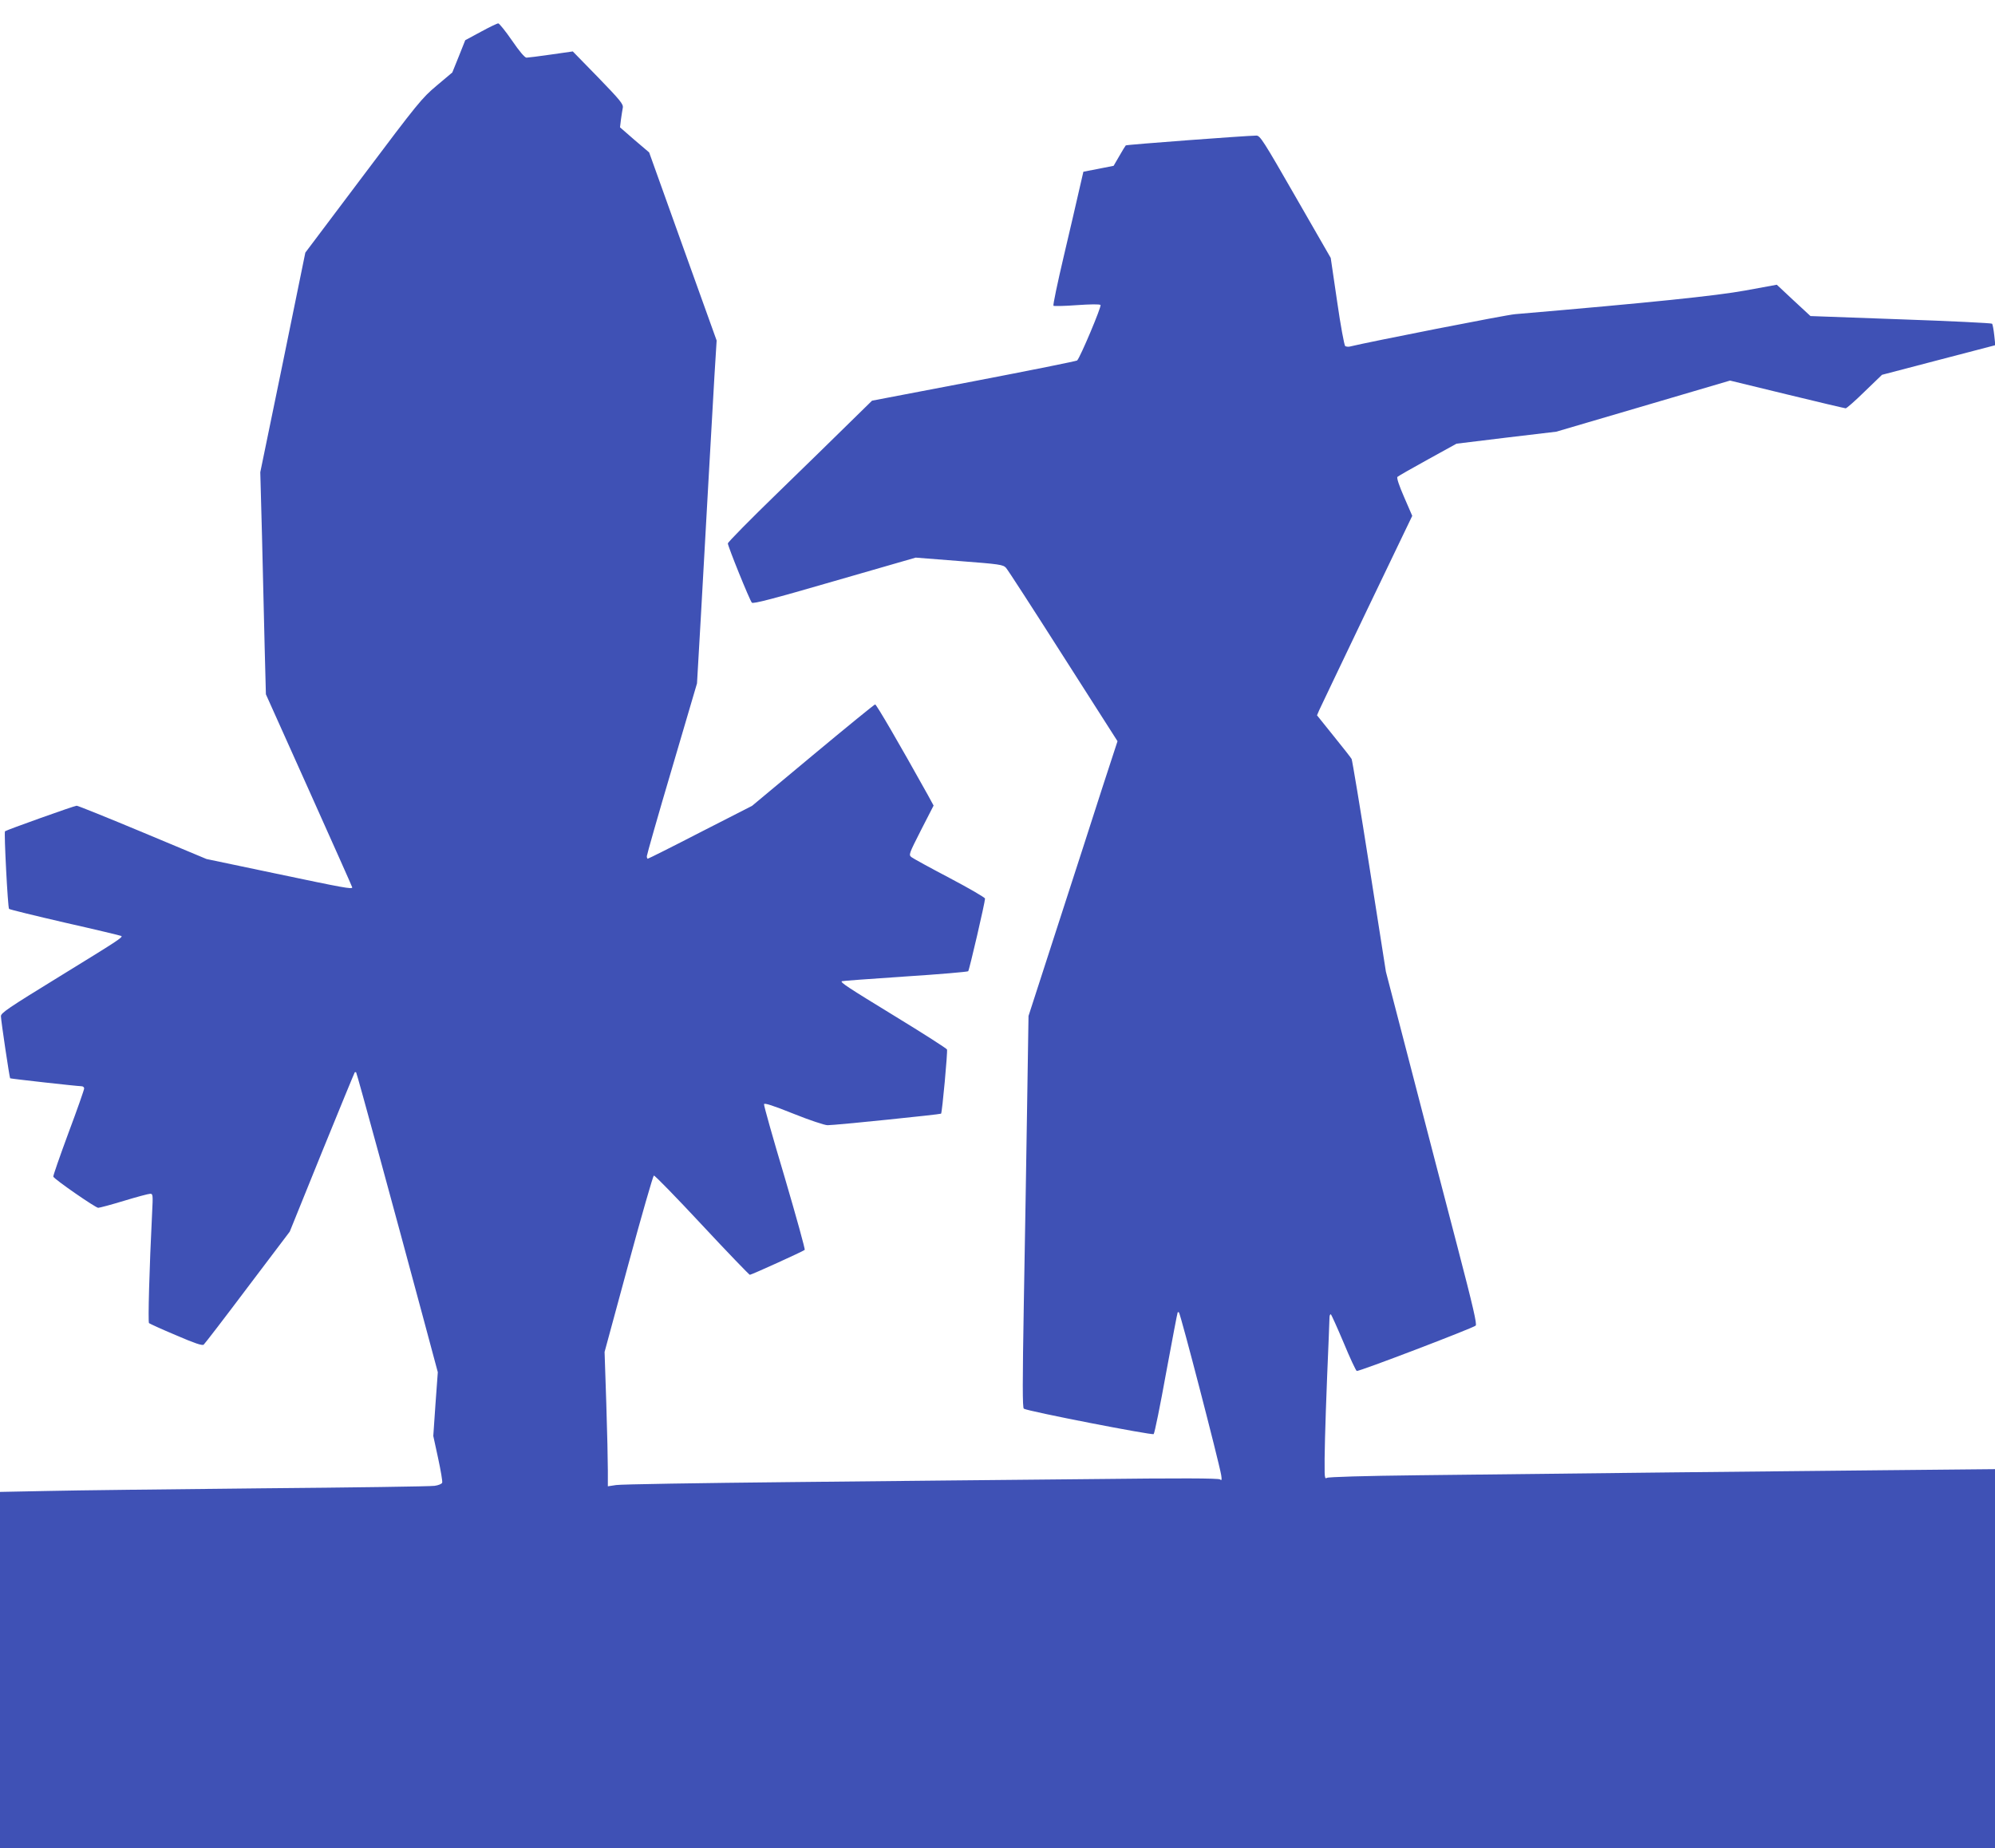
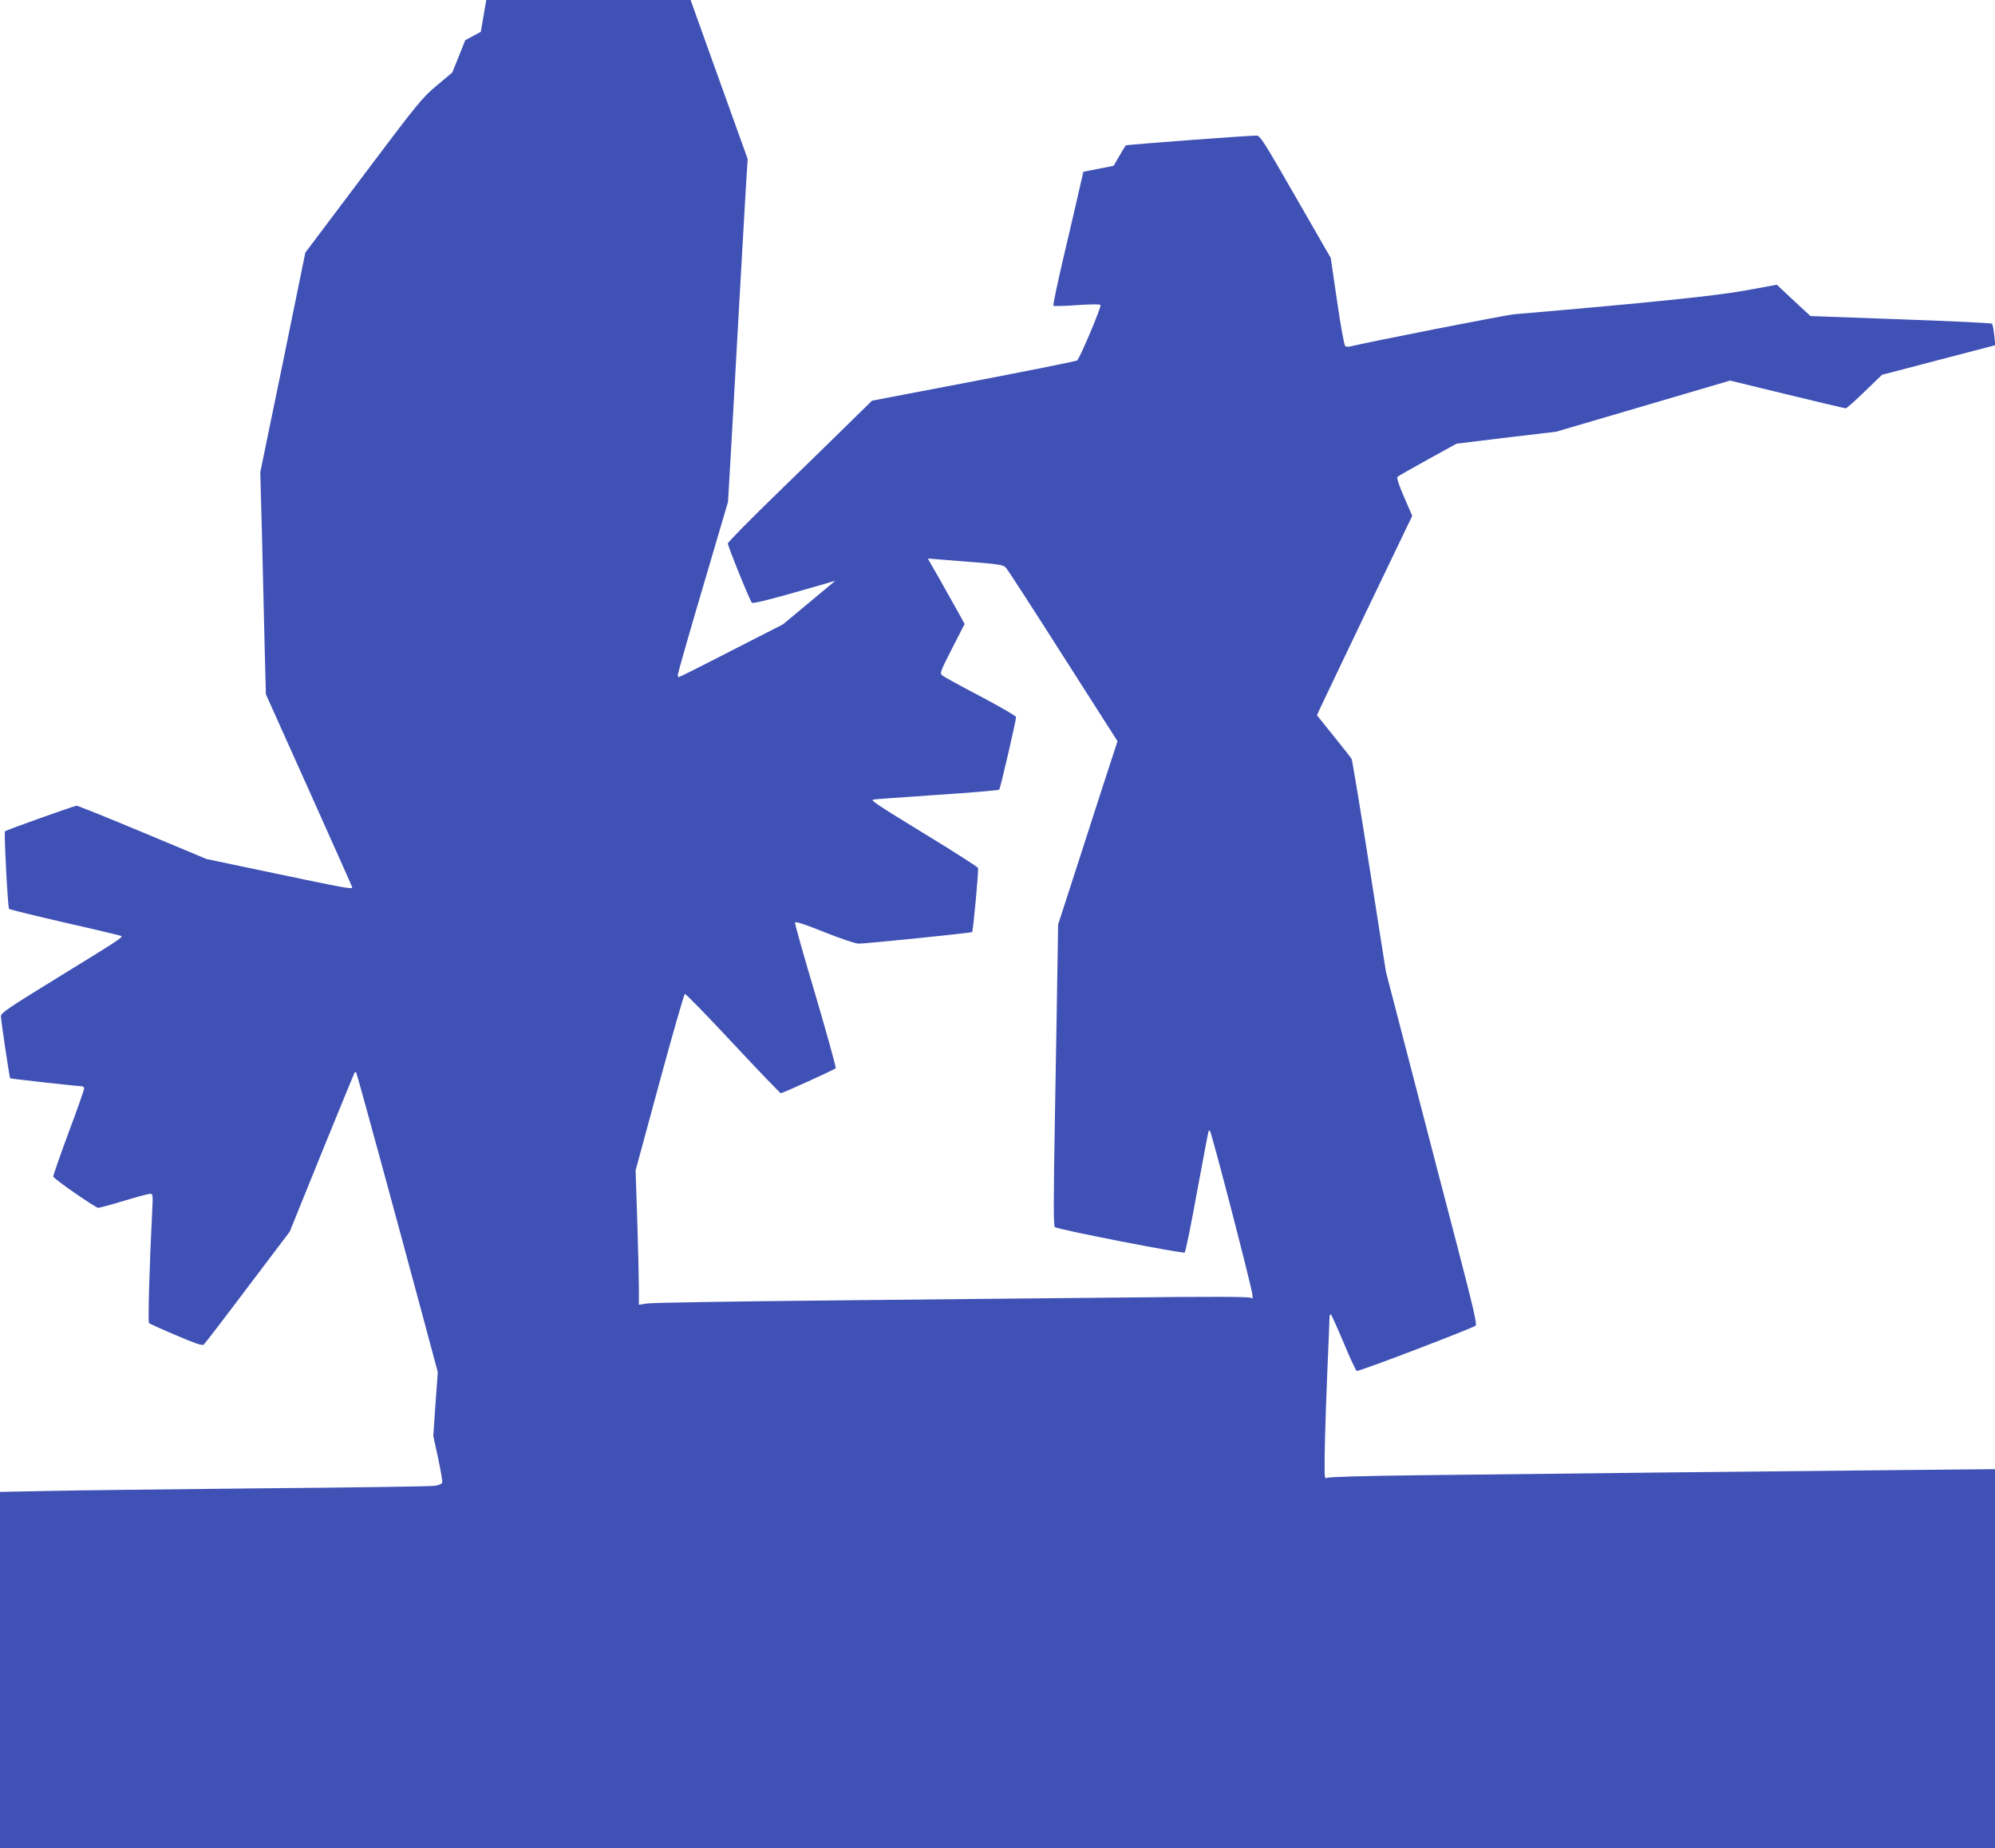
<svg xmlns="http://www.w3.org/2000/svg" version="1.0" width="1280pt" height="1186pt" viewBox="0 0 1280 1186" preserveAspectRatio="xMidYMid meet">
  <g transform="translate(0,1186) scale(0.1,-0.1)" fill="#3f51b5" stroke="none">
-     <path d="M3085 11656 l-100 -54 -41 -103 -42 -104 -101 -85 c-95 -80 -120 -111 -471 -578 l-371 -493 -144 -705 -145 -704 11 -408 c5 -224 13 -544 17 -712 l8 -305 277 -617 c152 -339 277 -619 277 -622 0 -13 -55 -3 -487 88 l-448 94 -409 171 c-225 94 -416 171 -424 171 -15 0 -451 -156 -460 -164 -7 -8 18 -490 26 -498 4 -4 167 -44 362 -89 195 -44 357 -83 359 -85 9 -9 -25 -31 -396 -259 -332 -204 -378 -235 -377 -256 1 -34 55 -393 59 -398 4 -3 424 -50 458 -51 9 0 17 -6 17 -14 0 -8 -45 -137 -101 -286 -55 -149 -99 -275 -97 -280 5 -16 271 -200 288 -200 9 0 84 20 166 45 82 25 157 45 168 45 17 0 18 -7 12 -122 -18 -357 -27 -701 -20 -708 5 -4 83 -40 174 -78 118 -51 168 -68 177 -60 7 6 134 171 282 368 l270 357 206 509 c114 280 209 511 211 513 2 2 6 2 9 0 5 -5 249 -900 429 -1570 l95 -354 -15 -205 -14 -204 31 -143 c17 -79 29 -149 26 -157 -3 -8 -25 -17 -49 -20 -24 -4 -524 -11 -1113 -16 -588 -6 -1206 -13 -1373 -17 l-302 -6 0 -1144 0 -1143 6400 0 6400 0 0 1217 0 1216 -727 -7 c-730 -7 -1869 -19 -2963 -32 -359 -4 -590 -11 -597 -17 -10 -7 -13 1 -14 34 -2 94 3 288 16 619 8 190 15 358 15 373 0 16 4 26 9 23 4 -3 41 -85 82 -182 40 -97 78 -178 84 -181 13 -5 743 274 763 291 9 9 -15 115 -117 506 -71 272 -204 781 -294 1130 l-165 635 -106 675 c-58 371 -110 682 -114 690 -5 9 -57 75 -116 148 l-106 132 14 33 c8 17 145 305 305 639 l292 608 -52 120 c-32 73 -49 124 -43 130 5 5 92 55 194 111 l185 102 320 39 320 38 558 164 557 164 366 -89 c201 -49 371 -89 376 -89 6 0 61 48 122 108 l111 107 363 95 364 95 -7 65 c-4 36 -10 69 -14 73 -4 4 -268 17 -586 28 l-579 21 -108 100 -108 101 -202 -37 c-187 -34 -599 -77 -1478 -152 -55 -4 -934 -177 -1061 -208 -9 -2 -22 0 -28 3 -6 4 -30 133 -52 287 l-41 279 -226 393 c-206 359 -227 392 -251 392 -70 -1 -833 -58 -838 -63 -3 -3 -22 -34 -42 -69 l-36 -62 -97 -19 -97 -19 -27 -117 c-14 -64 -59 -255 -99 -426 -40 -170 -70 -313 -66 -317 3 -3 71 -2 149 4 88 6 147 7 153 1 8 -8 -129 -334 -150 -356 -4 -4 -302 -64 -662 -133 l-654 -125 -145 -142 c-80 -79 -288 -282 -462 -451 -175 -170 -318 -315 -318 -323 0 -19 140 -365 154 -380 8 -9 135 24 531 139 l520 150 280 -22 c261 -20 281 -23 300 -44 11 -12 176 -267 367 -567 l348 -545 -96 -294 c-52 -162 -180 -559 -285 -882 l-190 -587 -9 -578 c-5 -318 -14 -883 -21 -1257 -9 -517 -9 -680 0 -685 27 -17 824 -172 833 -163 6 6 42 183 80 394 39 210 72 385 74 387 2 2 6 2 8 0 11 -11 255 -952 271 -1043 5 -32 4 -38 -7 -29 -9 8 -251 9 -848 2 -459 -4 -1316 -13 -1905 -19 -588 -6 -1094 -14 -1122 -19 l-53 -8 0 101 c0 56 -4 250 -10 431 l-11 330 153 564 c84 310 158 566 163 568 6 2 145 -141 309 -317 164 -176 303 -320 307 -320 10 0 341 150 352 160 4 3 -54 212 -128 464 -75 251 -135 463 -133 471 2 9 56 -8 188 -61 105 -42 200 -74 220 -74 50 0 722 69 728 74 7 8 43 398 38 412 -2 6 -153 103 -335 214 -304 186 -350 216 -340 224 2 2 184 15 404 30 219 14 403 30 407 34 7 7 108 442 108 466 0 7 -102 66 -227 132 -124 65 -235 126 -245 134 -19 15 -16 21 61 173 l81 158 -37 68 c-187 336 -330 581 -338 581 -5 0 -185 -147 -400 -326 l-390 -325 -331 -169 c-182 -94 -334 -170 -338 -170 -3 0 -6 7 -6 16 0 8 72 262 161 562 l161 547 24 415 c13 228 35 622 49 875 14 253 32 561 39 685 l14 225 -217 604 -216 603 -94 80 -93 81 6 50 c4 27 9 62 12 76 4 23 -17 48 -158 194 l-163 167 -140 -20 c-77 -11 -148 -20 -157 -20 -11 0 -46 41 -93 110 -42 61 -82 110 -88 110 -7 0 -57 -24 -112 -54z" />
+     <path d="M3085 11656 l-100 -54 -41 -103 -42 -104 -101 -85 c-95 -80 -120 -111 -471 -578 l-371 -493 -144 -705 -145 -704 11 -408 c5 -224 13 -544 17 -712 l8 -305 277 -617 c152 -339 277 -619 277 -622 0 -13 -55 -3 -487 88 l-448 94 -409 171 c-225 94 -416 171 -424 171 -15 0 -451 -156 -460 -164 -7 -8 18 -490 26 -498 4 -4 167 -44 362 -89 195 -44 357 -83 359 -85 9 -9 -25 -31 -396 -259 -332 -204 -378 -235 -377 -256 1 -34 55 -393 59 -398 4 -3 424 -50 458 -51 9 0 17 -6 17 -14 0 -8 -45 -137 -101 -286 -55 -149 -99 -275 -97 -280 5 -16 271 -200 288 -200 9 0 84 20 166 45 82 25 157 45 168 45 17 0 18 -7 12 -122 -18 -357 -27 -701 -20 -708 5 -4 83 -40 174 -78 118 -51 168 -68 177 -60 7 6 134 171 282 368 l270 357 206 509 c114 280 209 511 211 513 2 2 6 2 9 0 5 -5 249 -900 429 -1570 l95 -354 -15 -205 -14 -204 31 -143 c17 -79 29 -149 26 -157 -3 -8 -25 -17 -49 -20 -24 -4 -524 -11 -1113 -16 -588 -6 -1206 -13 -1373 -17 l-302 -6 0 -1144 0 -1143 6400 0 6400 0 0 1217 0 1216 -727 -7 c-730 -7 -1869 -19 -2963 -32 -359 -4 -590 -11 -597 -17 -10 -7 -13 1 -14 34 -2 94 3 288 16 619 8 190 15 358 15 373 0 16 4 26 9 23 4 -3 41 -85 82 -182 40 -97 78 -178 84 -181 13 -5 743 274 763 291 9 9 -15 115 -117 506 -71 272 -204 781 -294 1130 l-165 635 -106 675 c-58 371 -110 682 -114 690 -5 9 -57 75 -116 148 l-106 132 14 33 c8 17 145 305 305 639 l292 608 -52 120 c-32 73 -49 124 -43 130 5 5 92 55 194 111 l185 102 320 39 320 38 558 164 557 164 366 -89 c201 -49 371 -89 376 -89 6 0 61 48 122 108 l111 107 363 95 364 95 -7 65 c-4 36 -10 69 -14 73 -4 4 -268 17 -586 28 l-579 21 -108 100 -108 101 -202 -37 c-187 -34 -599 -77 -1478 -152 -55 -4 -934 -177 -1061 -208 -9 -2 -22 0 -28 3 -6 4 -30 133 -52 287 l-41 279 -226 393 c-206 359 -227 392 -251 392 -70 -1 -833 -58 -838 -63 -3 -3 -22 -34 -42 -69 l-36 -62 -97 -19 -97 -19 -27 -117 c-14 -64 -59 -255 -99 -426 -40 -170 -70 -313 -66 -317 3 -3 71 -2 149 4 88 6 147 7 153 1 8 -8 -129 -334 -150 -356 -4 -4 -302 -64 -662 -133 l-654 -125 -145 -142 c-80 -79 -288 -282 -462 -451 -175 -170 -318 -315 -318 -323 0 -19 140 -365 154 -380 8 -9 135 24 531 139 l520 150 280 -22 c261 -20 281 -23 300 -44 11 -12 176 -267 367 -567 l348 -545 -96 -294 c-52 -162 -180 -559 -285 -882 c-5 -318 -14 -883 -21 -1257 -9 -517 -9 -680 0 -685 27 -17 824 -172 833 -163 6 6 42 183 80 394 39 210 72 385 74 387 2 2 6 2 8 0 11 -11 255 -952 271 -1043 5 -32 4 -38 -7 -29 -9 8 -251 9 -848 2 -459 -4 -1316 -13 -1905 -19 -588 -6 -1094 -14 -1122 -19 l-53 -8 0 101 c0 56 -4 250 -10 431 l-11 330 153 564 c84 310 158 566 163 568 6 2 145 -141 309 -317 164 -176 303 -320 307 -320 10 0 341 150 352 160 4 3 -54 212 -128 464 -75 251 -135 463 -133 471 2 9 56 -8 188 -61 105 -42 200 -74 220 -74 50 0 722 69 728 74 7 8 43 398 38 412 -2 6 -153 103 -335 214 -304 186 -350 216 -340 224 2 2 184 15 404 30 219 14 403 30 407 34 7 7 108 442 108 466 0 7 -102 66 -227 132 -124 65 -235 126 -245 134 -19 15 -16 21 61 173 l81 158 -37 68 c-187 336 -330 581 -338 581 -5 0 -185 -147 -400 -326 l-390 -325 -331 -169 c-182 -94 -334 -170 -338 -170 -3 0 -6 7 -6 16 0 8 72 262 161 562 l161 547 24 415 c13 228 35 622 49 875 14 253 32 561 39 685 l14 225 -217 604 -216 603 -94 80 -93 81 6 50 c4 27 9 62 12 76 4 23 -17 48 -158 194 l-163 167 -140 -20 c-77 -11 -148 -20 -157 -20 -11 0 -46 41 -93 110 -42 61 -82 110 -88 110 -7 0 -57 -24 -112 -54z" />
  </g>
</svg>